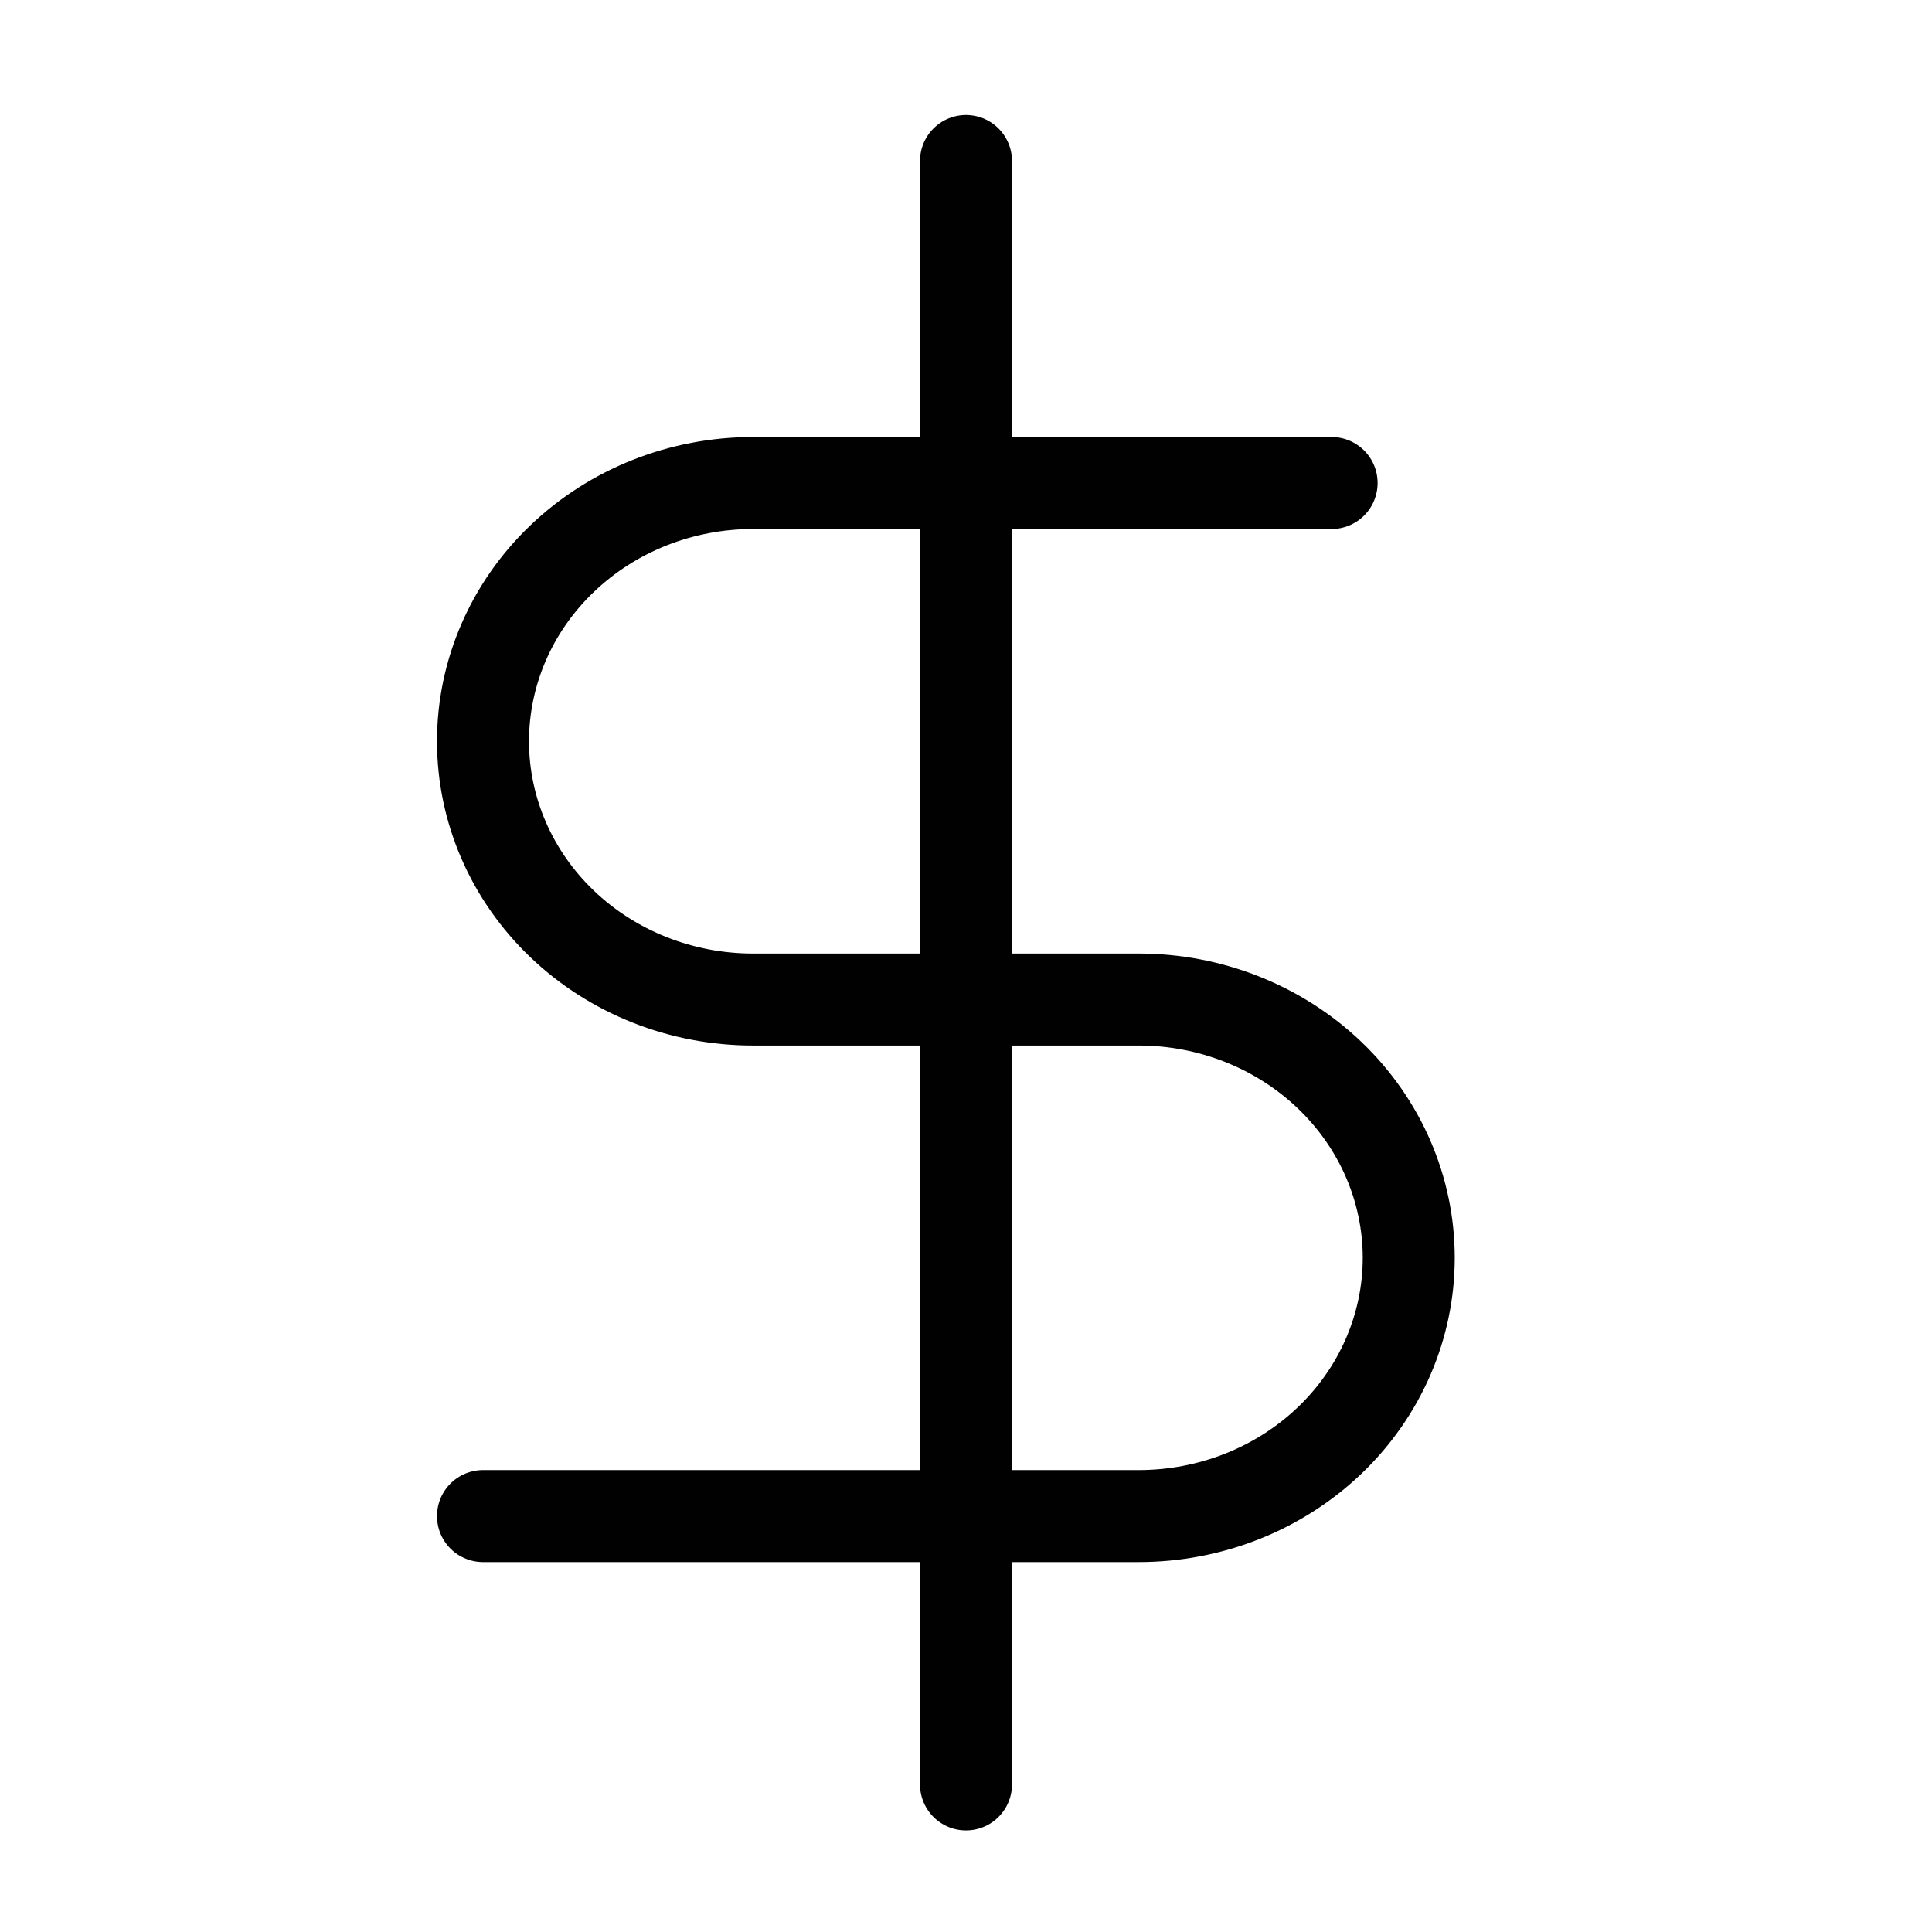
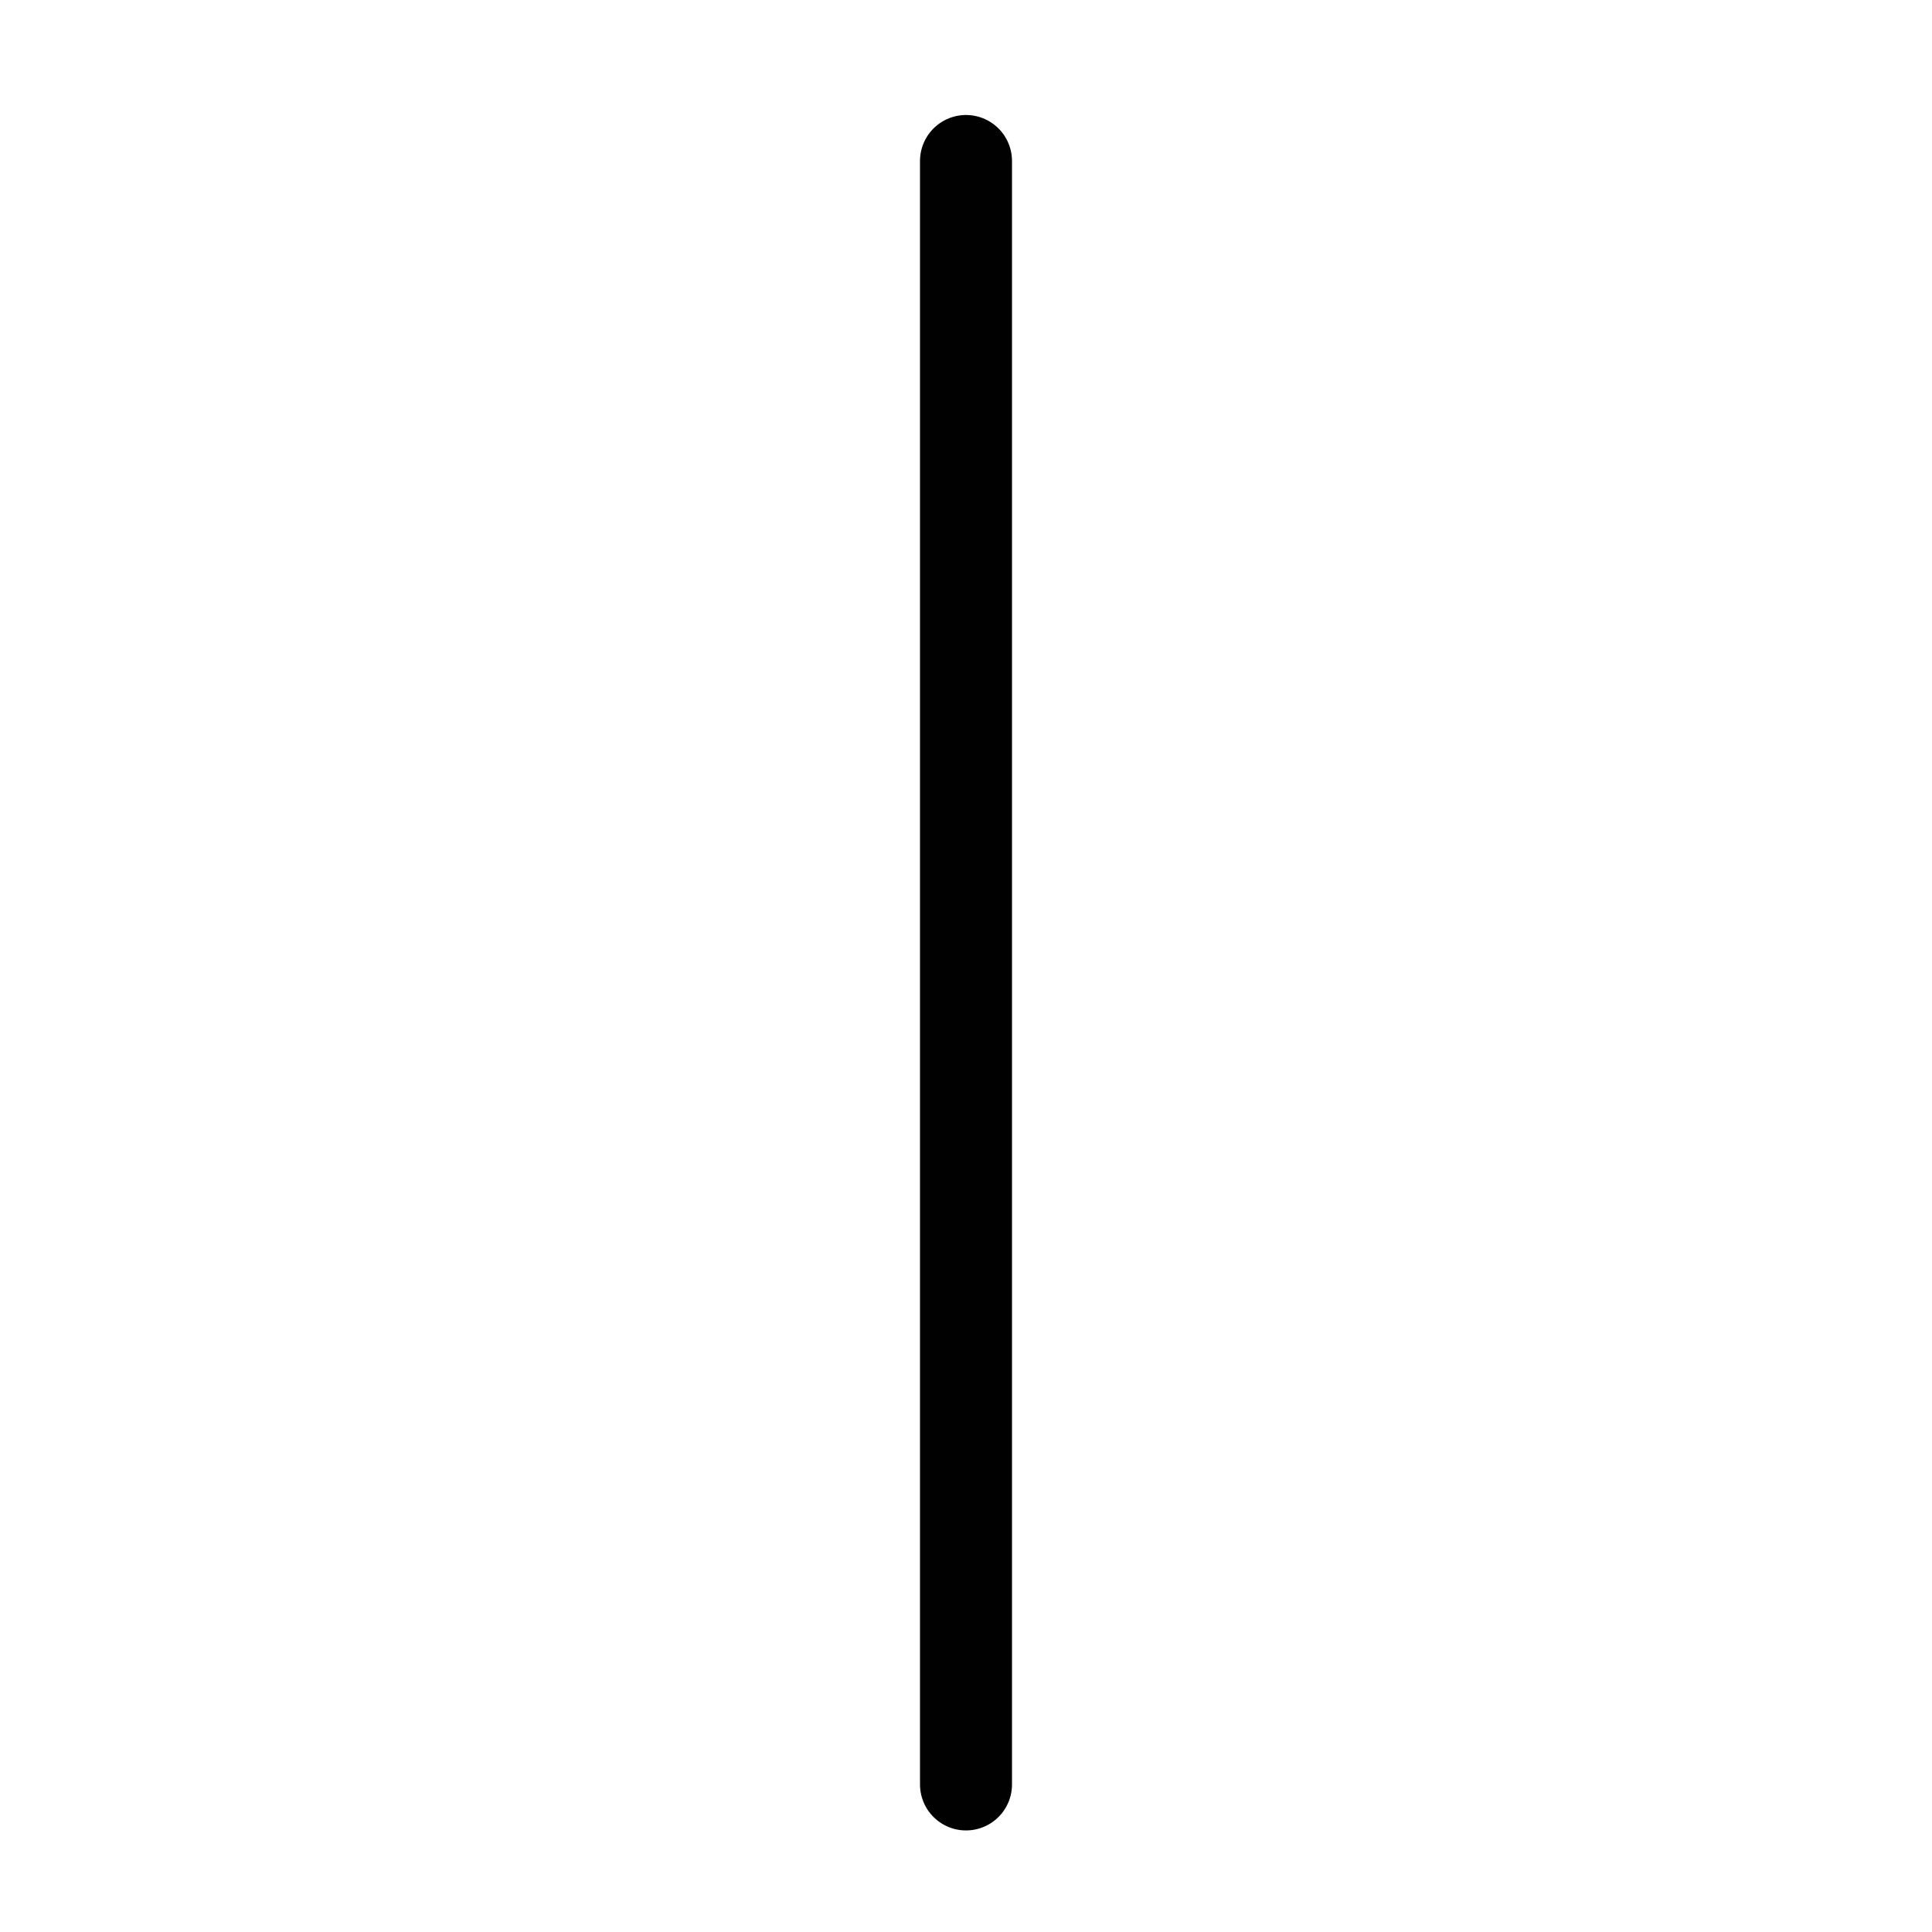
<svg xmlns="http://www.w3.org/2000/svg" width="42" height="42" viewBox="0 0 42 42" fill="none">
  <path d="M21 3.5V38.792" stroke="#010101" stroke-width="2" stroke-linecap="round" stroke-linejoin="round" />
-   <path d="M28.948 10.5H16.37C14.813 10.5 13.32 11.091 12.219 12.145C11.118 13.197 10.5 14.626 10.5 16.115C10.5 17.604 11.118 19.032 12.219 20.085C13.32 21.138 14.813 21.729 16.37 21.729H24.755C26.312 21.729 27.805 22.321 28.906 23.374C30.007 24.427 30.625 25.855 30.625 27.344C30.625 28.833 30.007 30.261 28.906 31.314C27.805 32.367 26.312 32.958 24.755 32.958H10.5" stroke="#010101" stroke-width="2" stroke-linecap="round" stroke-linejoin="round" />
</svg>